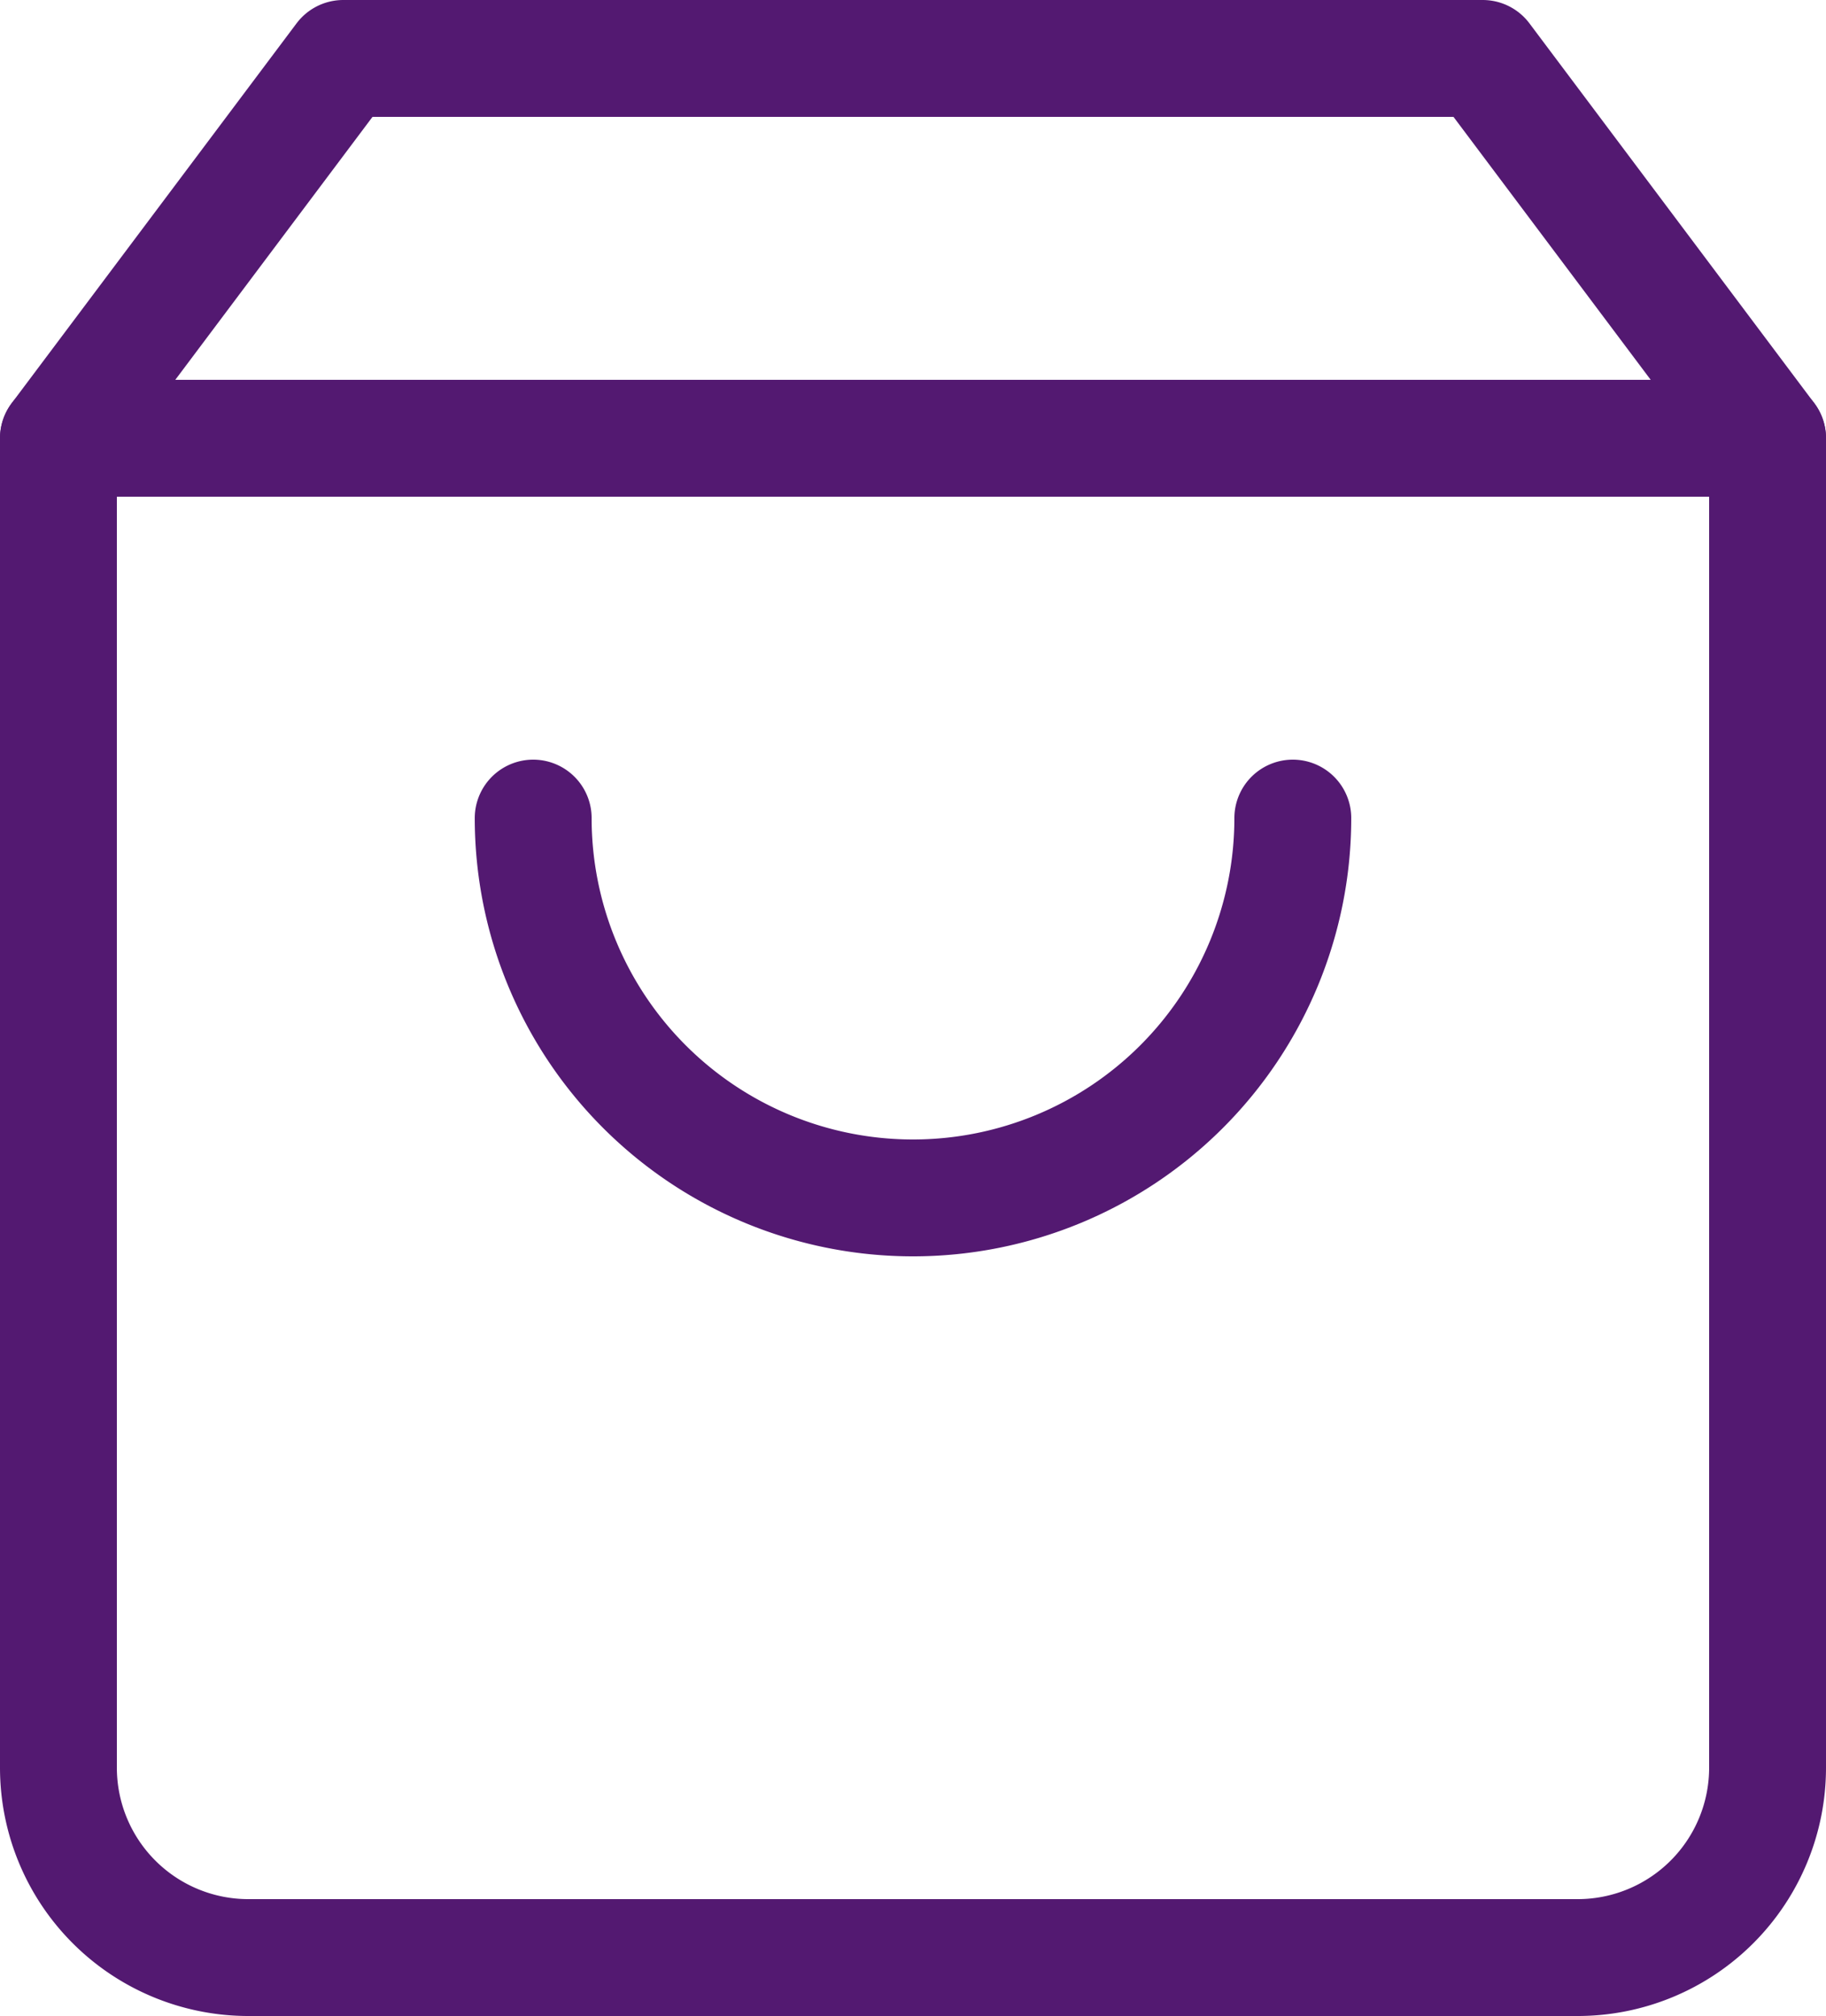
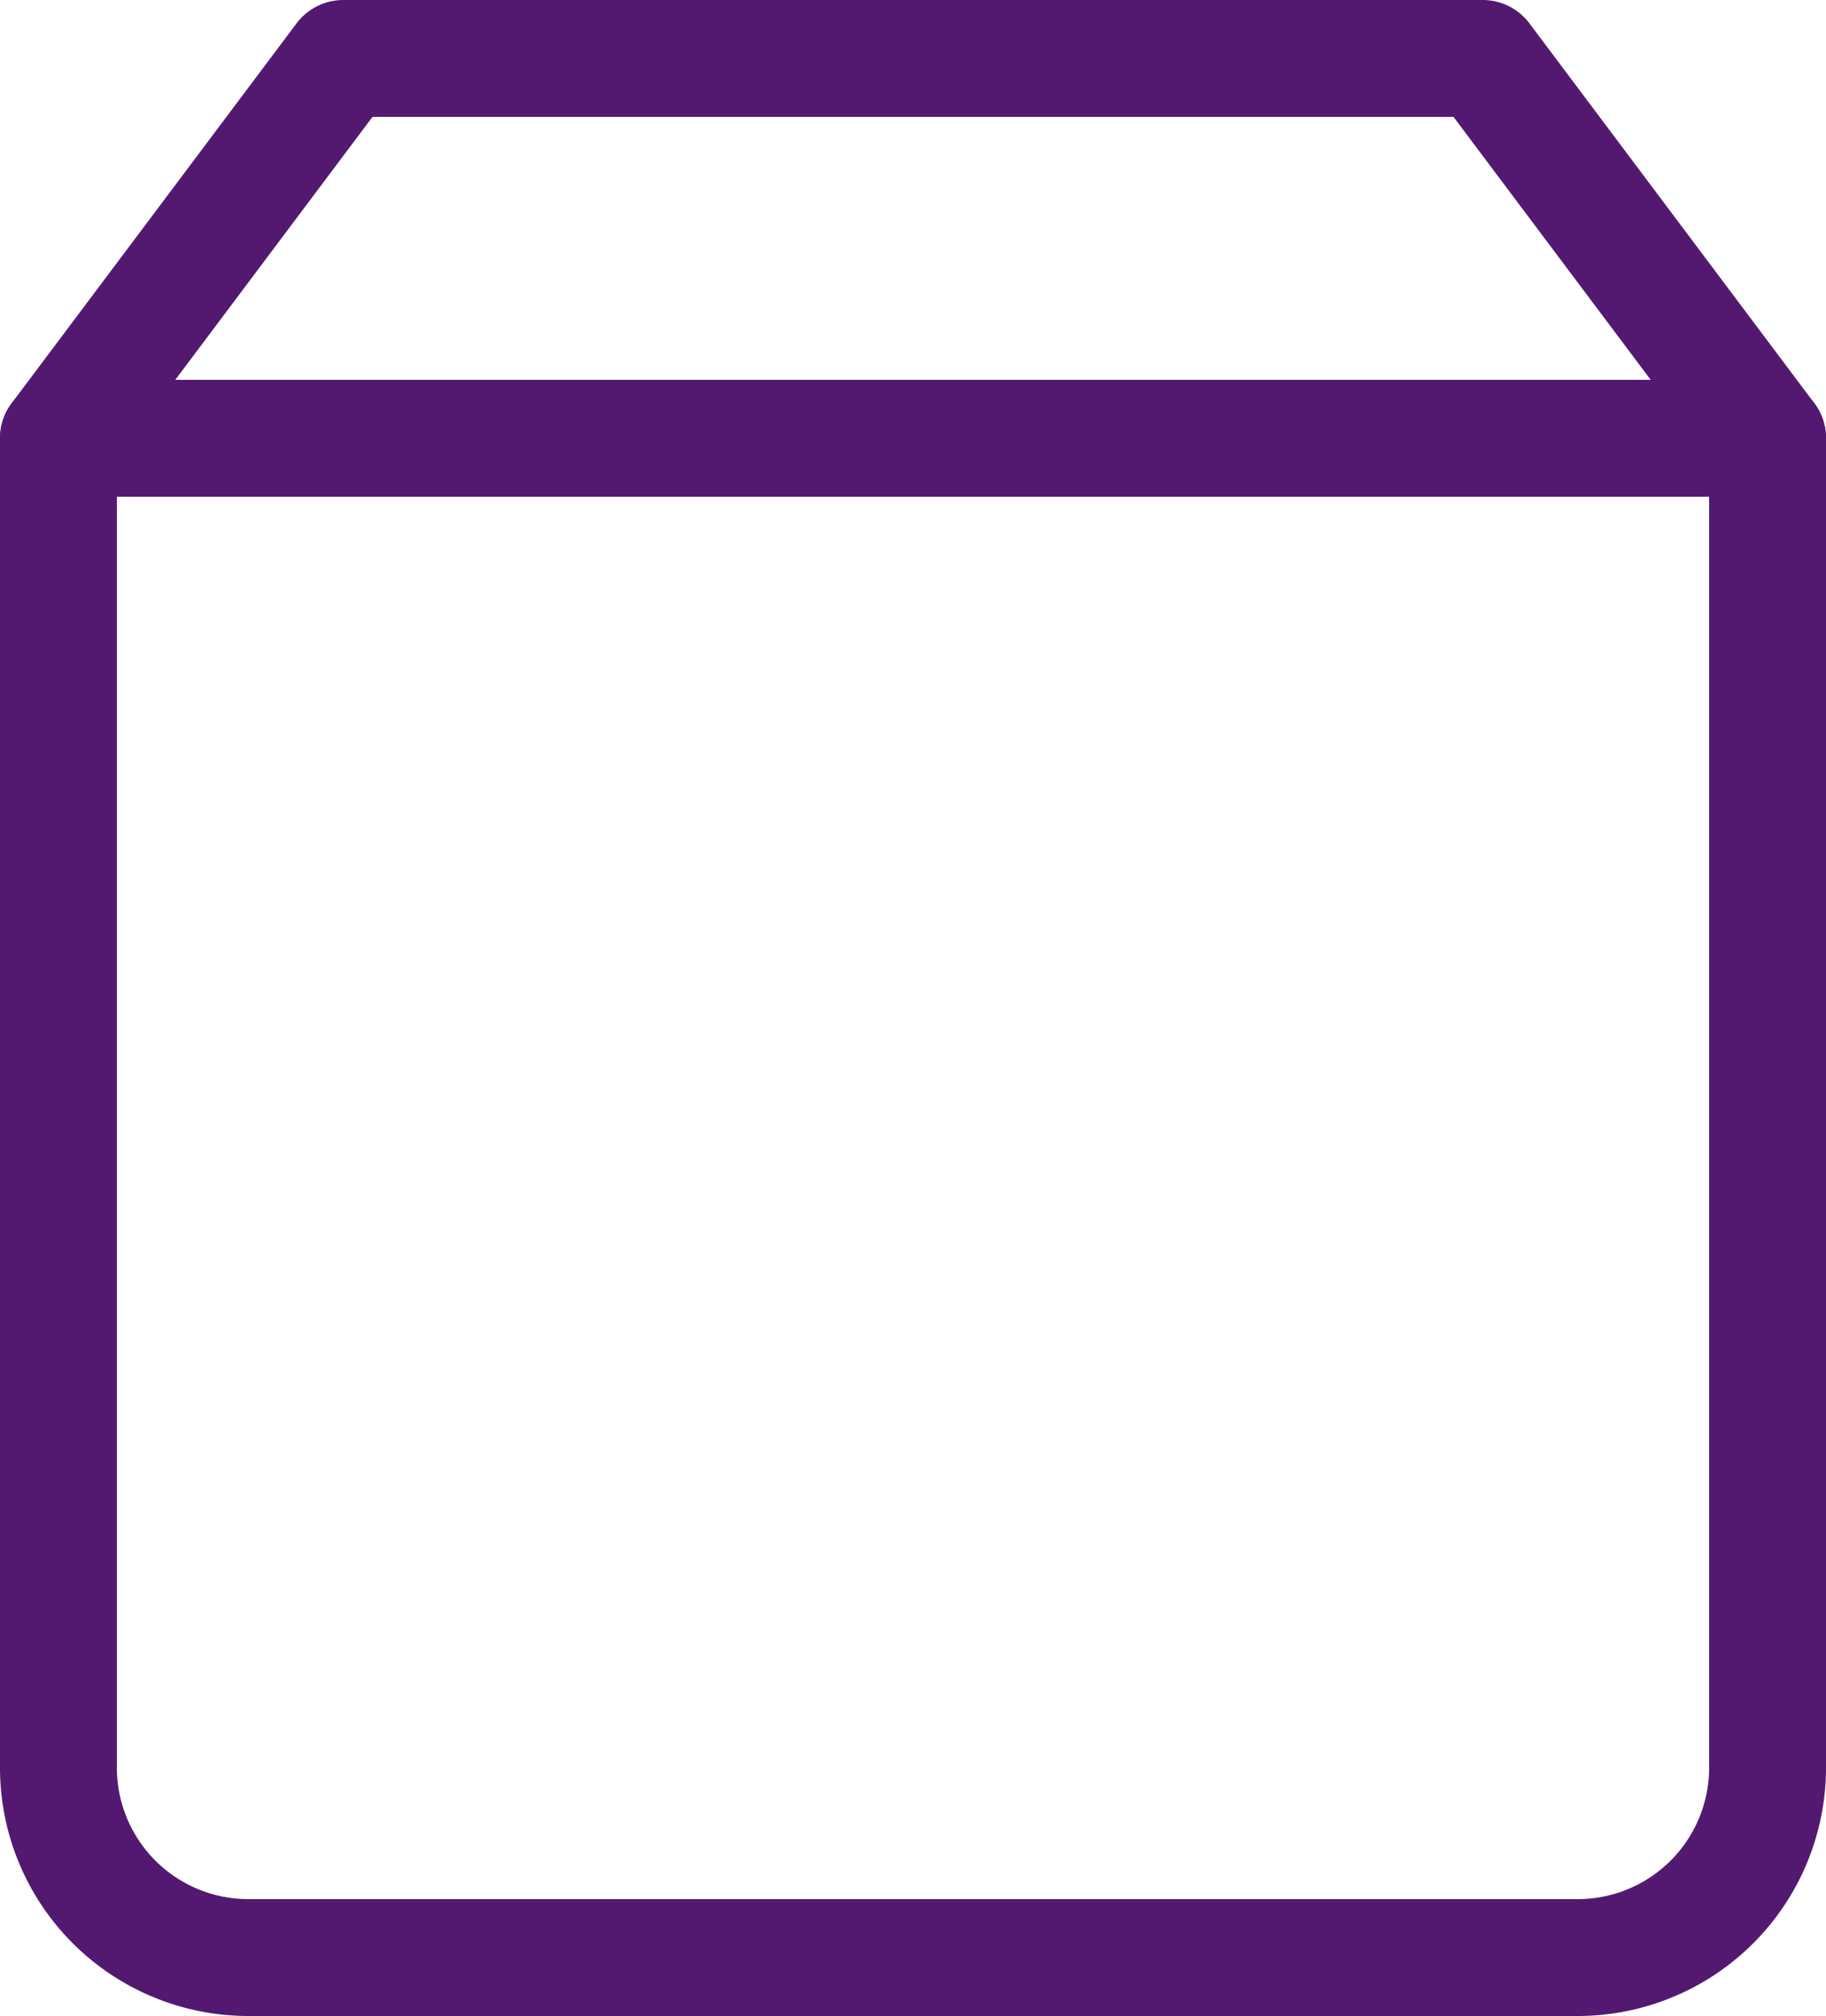
<svg xmlns="http://www.w3.org/2000/svg" width="25" height="27.6" viewBox="0 0 25 27.6">
  <g id="Icon_feather-shopping-bag" data-name="Icon feather-shopping-bag" transform="translate(-3.7 -2.2)">
    <path id="Path_311" data-name="Path 311" d="M8.4,3,4.5,8.2V26.4A2.6,2.6,0,0,0,7.1,29H25.3a2.6,2.6,0,0,0,2.6-2.6V8.2L24,3Z" fill="none" stroke="#531971" stroke-linecap="round" stroke-linejoin="round" stroke-width="1.6" />
    <path id="Path_312" data-name="Path 312" d="M4.5,9H27.9" transform="translate(0 -0.8)" fill="none" stroke="#531971" stroke-linecap="round" stroke-linejoin="round" stroke-width="1.6" />
-     <path id="Path_313" data-name="Path 313" d="M22.4,15A5.2,5.2,0,0,1,12,15" transform="translate(-1 -1.6)" fill="none" stroke="#531971" stroke-linecap="round" stroke-linejoin="round" stroke-width="1.6" />
  </g>
</svg>